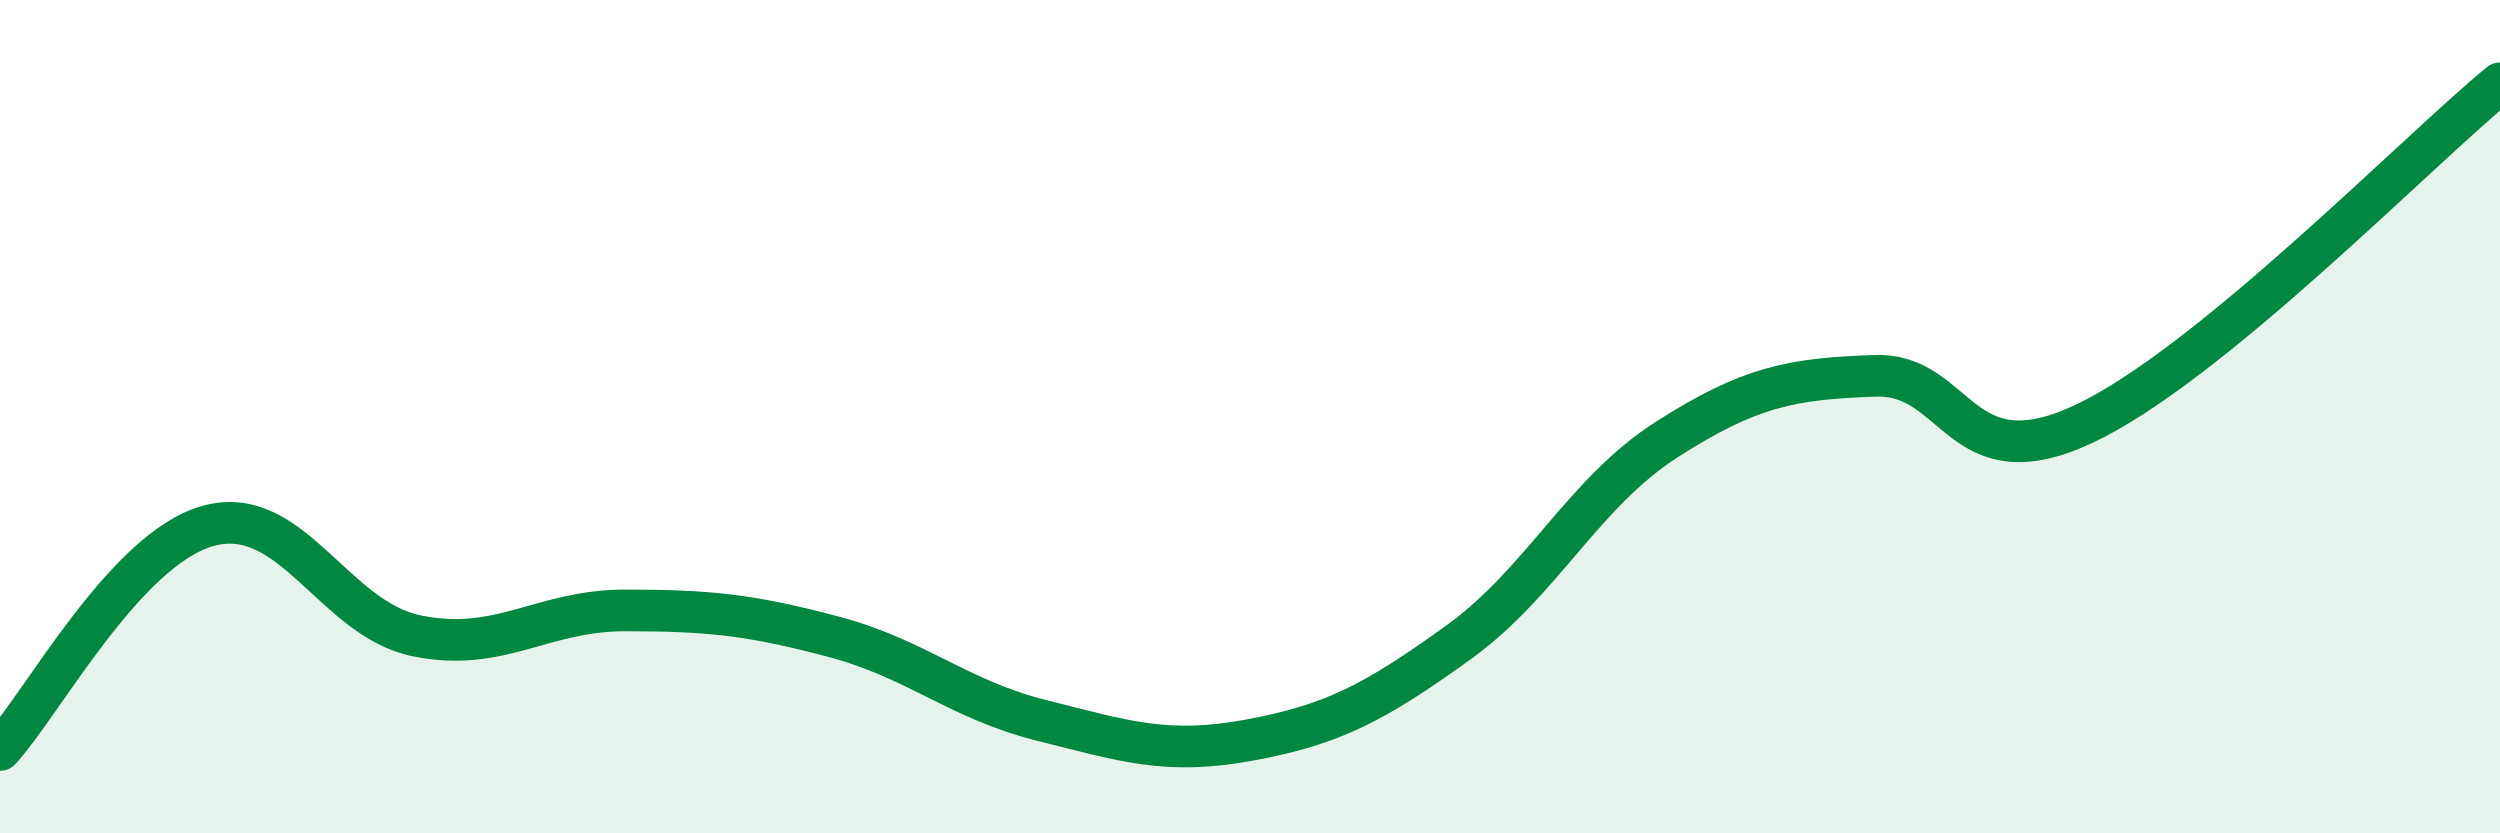
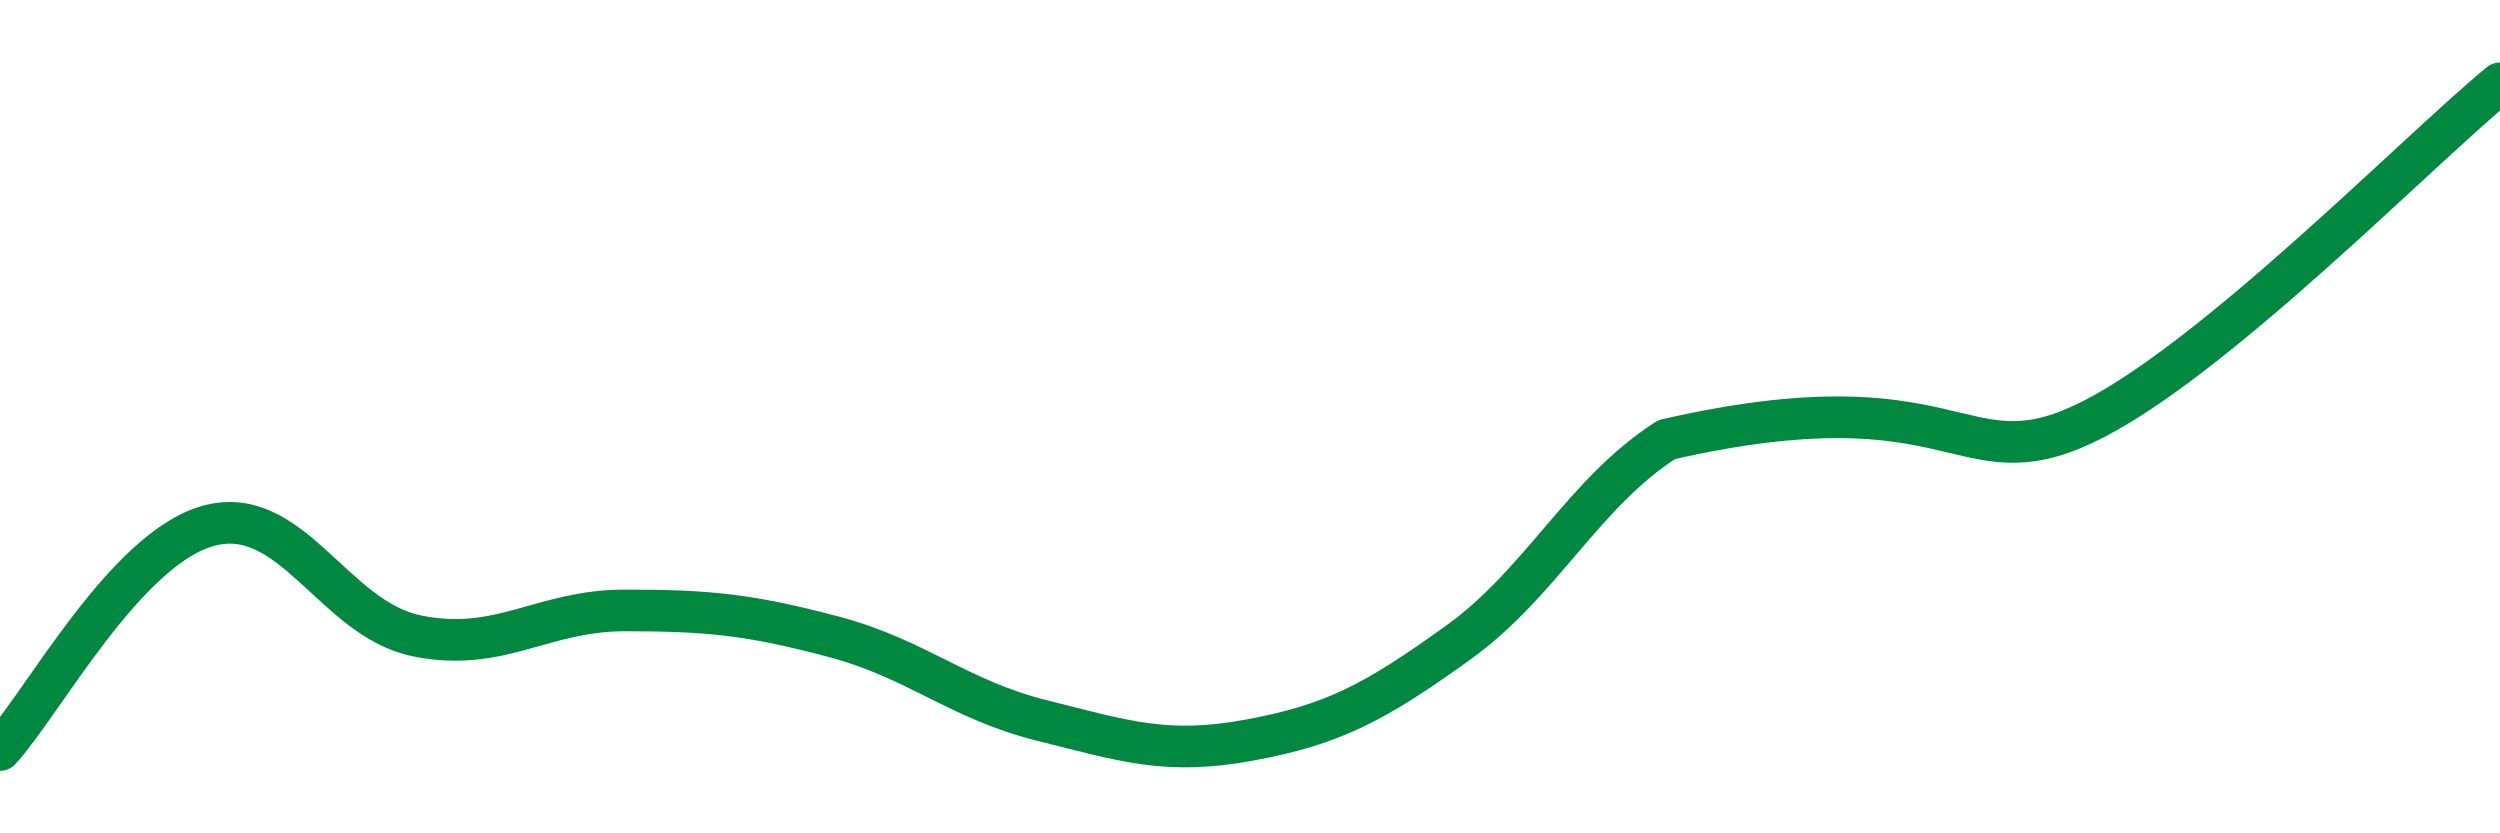
<svg xmlns="http://www.w3.org/2000/svg" width="60" height="20" viewBox="0 0 60 20">
-   <path d="M 0,18 C 1,16.92 3,13.17 5,12.62 C 7,12.07 8,14.85 10,15.26 C 12,15.67 13,14.65 15,14.65 C 17,14.65 18,14.75 20,15.28 C 22,15.81 23,16.79 25,17.29 C 27,17.79 28,18.13 30,17.76 C 32,17.39 33,16.86 35,15.42 C 37,13.98 38,11.83 40,10.55 C 42,9.27 43,9.09 45,9.02 C 47,8.95 47,11.58 50,10.18 C 53,8.78 58,3.64 60,2L60 20L0 20Z" fill="#008740" opacity="0.1" stroke-linecap="round" stroke-linejoin="round" />
-   <path d="M 0,18 C 1,16.92 3,13.17 5,12.62 C 7,12.07 8,14.85 10,15.26 C 12,15.67 13,14.65 15,14.65 C 17,14.65 18,14.75 20,15.28 C 22,15.81 23,16.79 25,17.29 C 27,17.79 28,18.13 30,17.76 C 32,17.39 33,16.86 35,15.42 C 37,13.98 38,11.83 40,10.55 C 42,9.27 43,9.09 45,9.02 C 47,8.95 47,11.58 50,10.18 C 53,8.78 58,3.64 60,2" stroke="#008740" stroke-width="1" fill="none" stroke-linecap="round" stroke-linejoin="round" />
+   <path d="M 0,18 C 1,16.92 3,13.17 5,12.62 C 7,12.07 8,14.85 10,15.26 C 12,15.67 13,14.65 15,14.65 C 17,14.65 18,14.75 20,15.28 C 22,15.81 23,16.79 25,17.29 C 27,17.79 28,18.13 30,17.76 C 32,17.39 33,16.86 35,15.42 C 37,13.98 38,11.83 40,10.55 C 47,8.95 47,11.58 50,10.18 C 53,8.78 58,3.64 60,2" stroke="#008740" stroke-width="1" fill="none" stroke-linecap="round" stroke-linejoin="round" />
</svg>